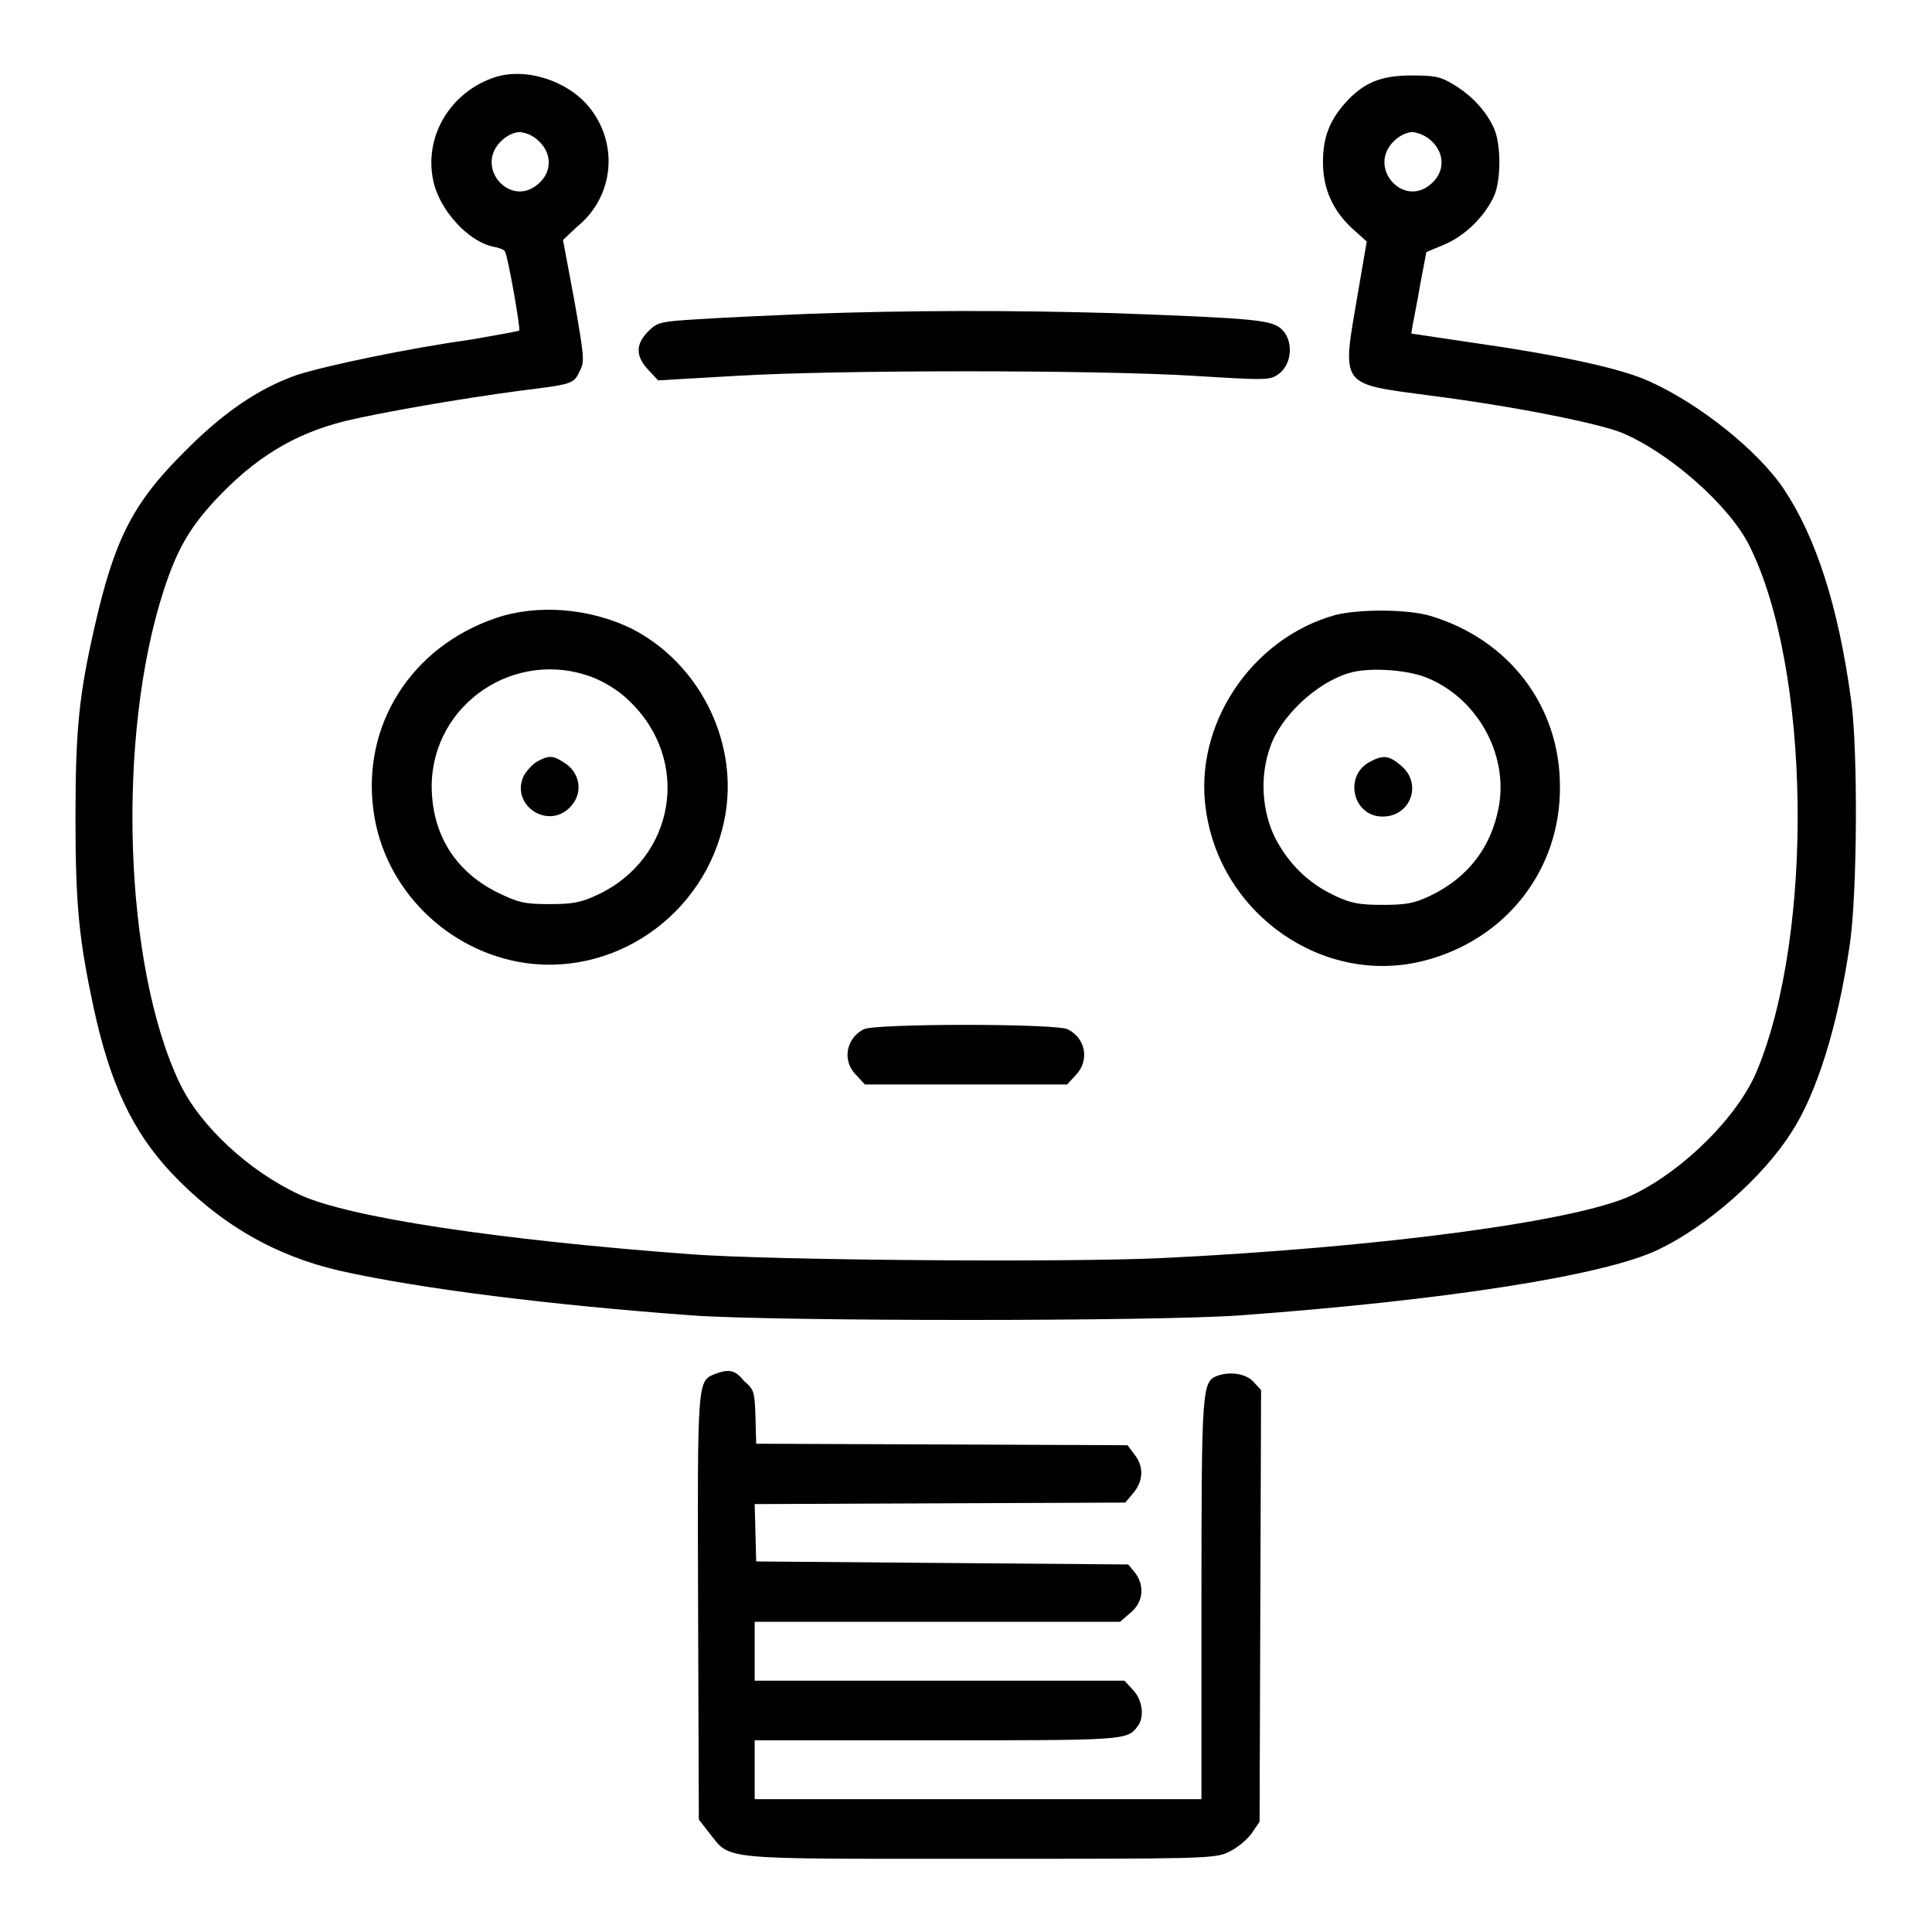
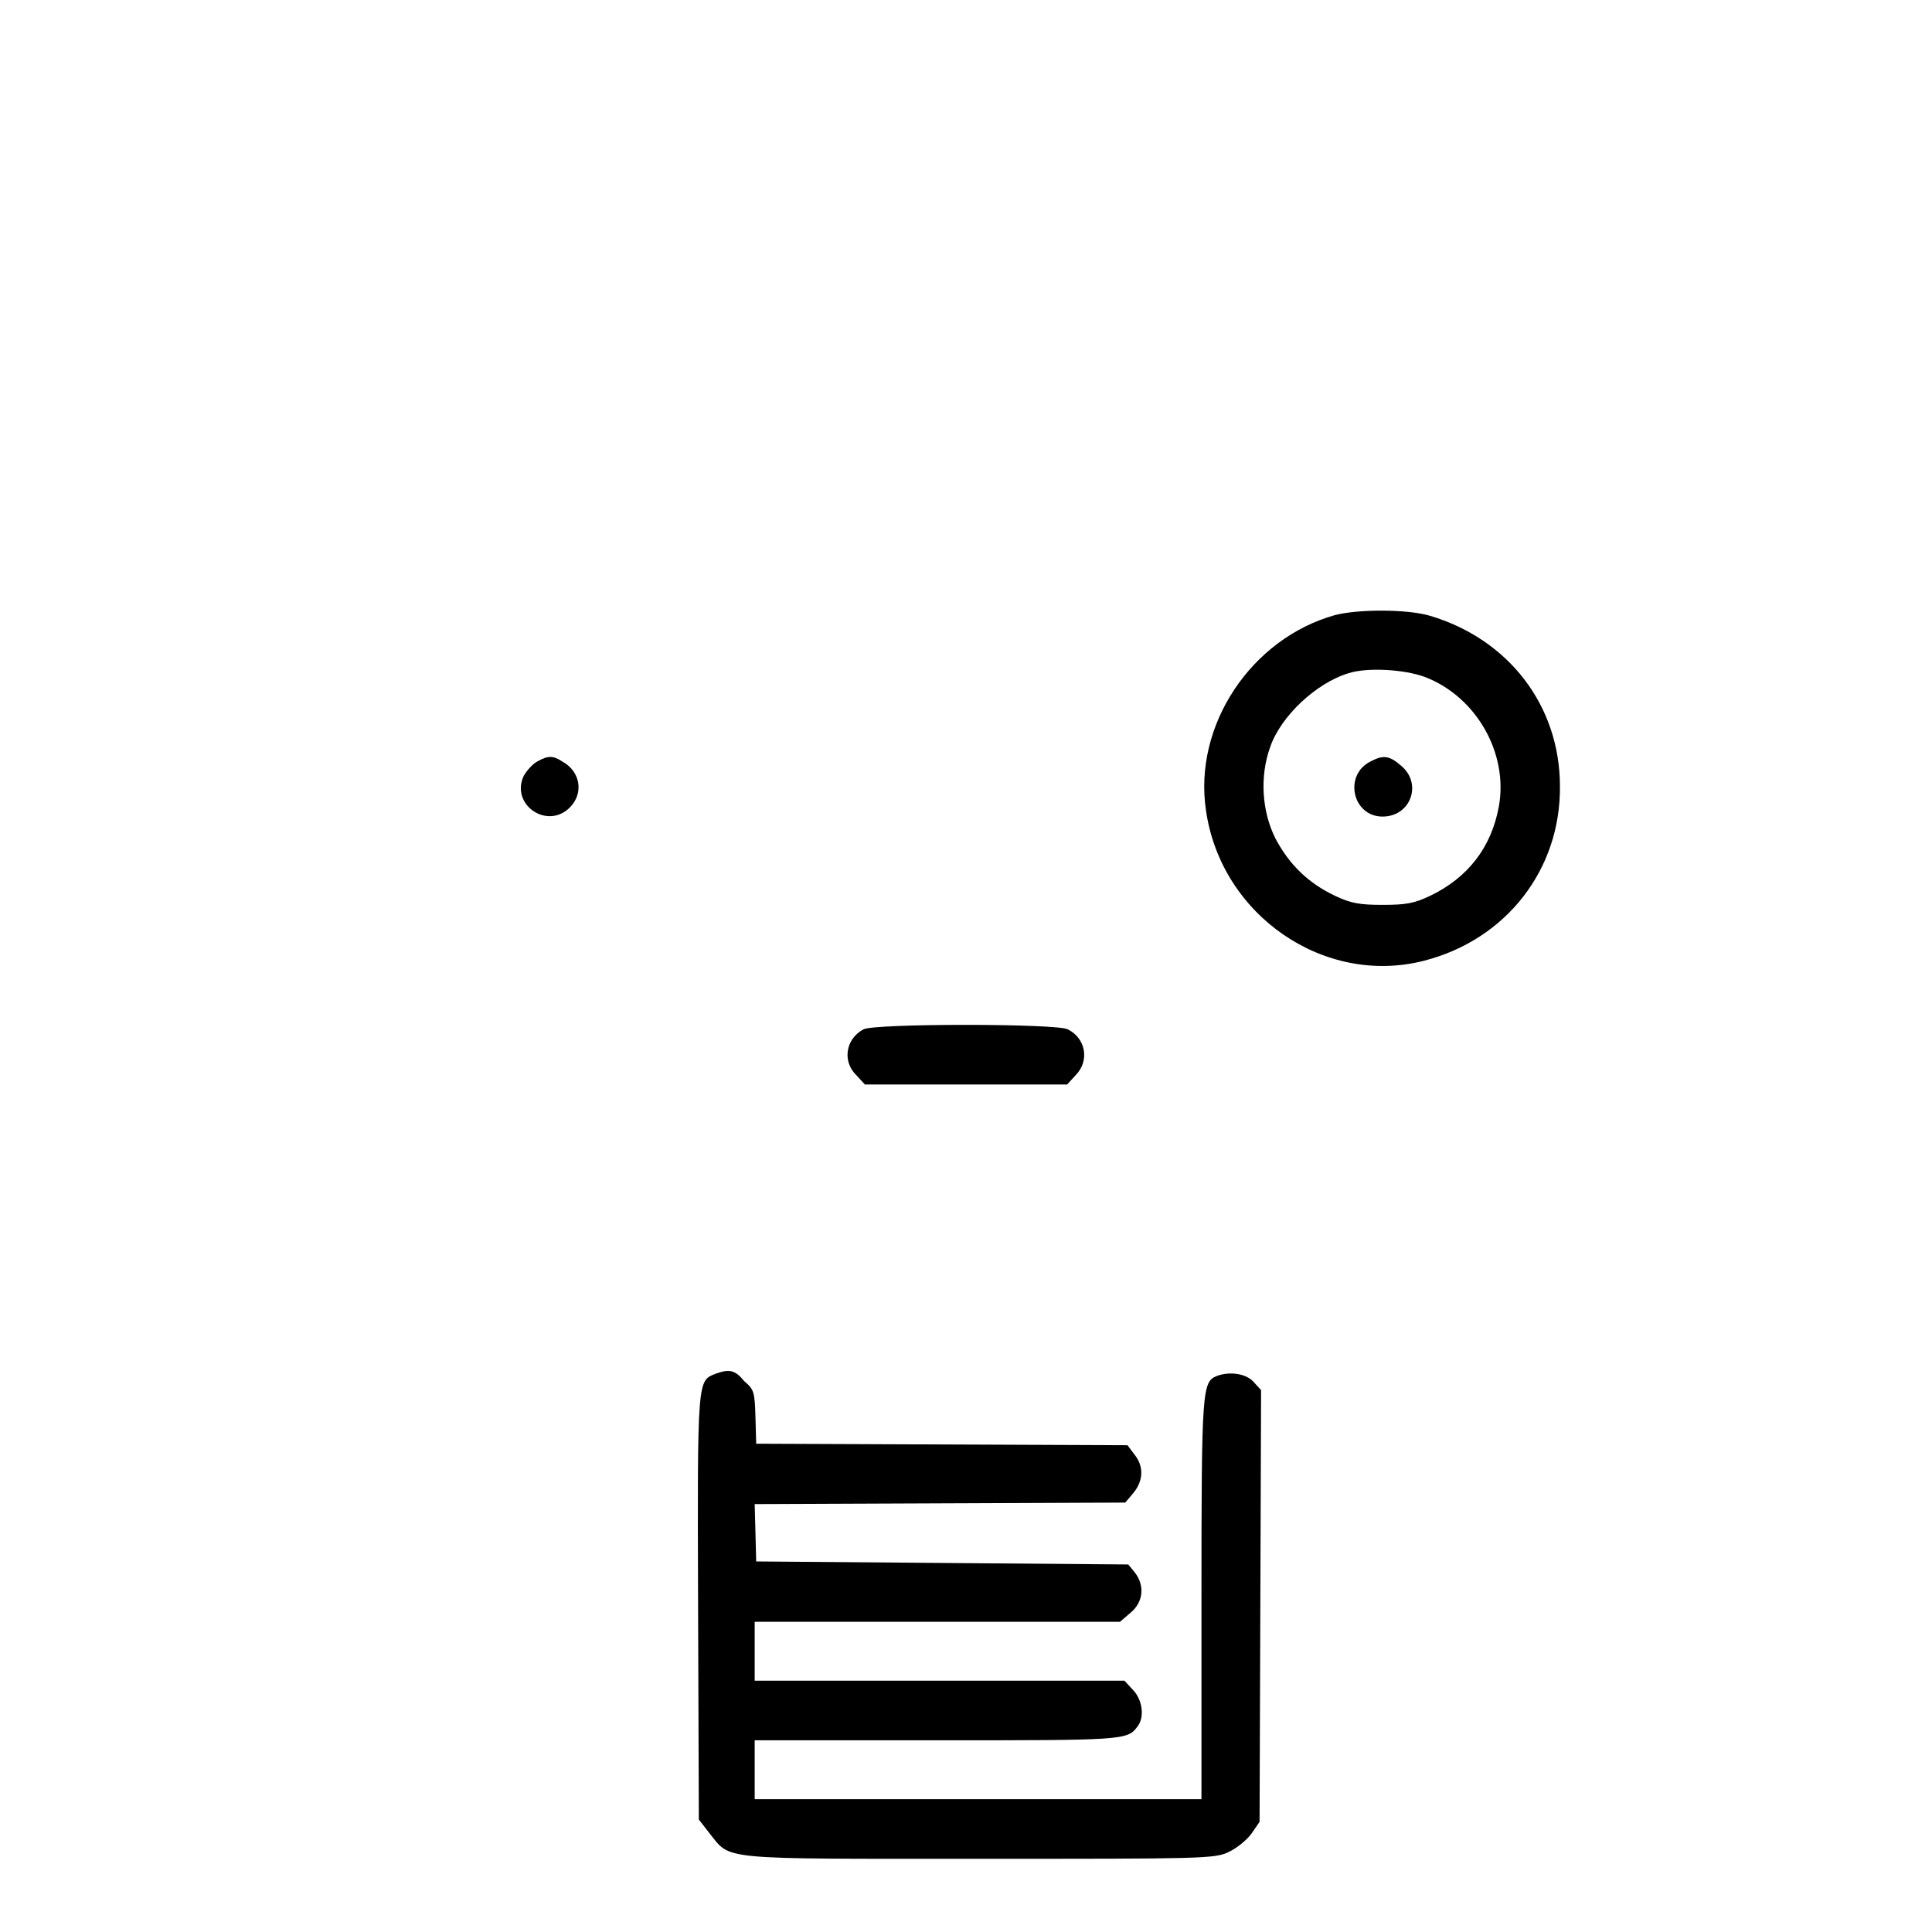
<svg xmlns="http://www.w3.org/2000/svg" version="1.1" x="0px" y="0px" viewBox="0 0 256 256" enable-background="new 0 0 256 256" xml:space="preserve">
  <g>
    <g>
      <g>
-         <path fill="#000000" d="M65.1,10.4c-5.6,2.1-8.9,7.8-7.7,13.5c0.8,3.9,4.6,8.1,8,8.8c0.7,0.1,1.4,0.4,1.5,0.6c0.4,0.6,2.1,10.3,1.9,10.5c-0.1,0.1-3,0.6-6.4,1.2c-8.6,1.2-19.4,3.5-23.1,4.7c-5.1,1.8-9.8,5-15.1,10.4c-6.7,6.7-9.1,11.6-11.7,23.1C10.5,92,10,96.6,10,108.3c0,11.8,0.5,16.3,2.4,25.2c2.2,10.2,5.2,16.4,10.2,21.8c6.5,6.9,13.8,11.1,22.5,13.1c10.8,2.4,27.7,4.5,46.6,5.9c11.4,0.8,61.2,0.8,72.5,0c27.4-2,48.4-5.3,55.5-8.7c6.5-3.1,13.9-9.6,17.7-15.6c3.3-5.1,6.1-13.9,7.7-24.8c1-6.6,1.1-25.7,0.2-32.3c-1.7-12.6-4.7-21.8-9-28.2c-3.4-5-11-11.1-17.6-14.1c-3.8-1.8-12.3-3.6-24.3-5.3l-7.4-1.1l0.2-1.2c0.1-0.6,0.6-3,1-5.4l0.8-4.2l2.4-1c2.8-1.2,5.4-3.8,6.6-6.5c0.9-2.1,0.9-6.7,0-8.8c-1-2.3-2.9-4.4-5.4-5.9c-1.8-1.1-2.6-1.2-5.6-1.2c-4.1,0-6.4,1-8.8,3.7c-2.1,2.4-2.9,4.6-2.9,7.8c0,3.5,1.3,6.4,3.9,8.8l1.9,1.7l-1.2,7c-2.1,12.3-2.5,11.8,9.5,13.4c11,1.4,22,3.6,25.4,4.9c6.3,2.6,14.3,9.6,17,15c8.1,16.2,8.6,51.3,1,69.6c-2.5,6-9.6,13.1-16.4,16.4c-7.1,3.5-33.5,7-62.4,8.4c-12.8,0.6-51.6,0.3-62.4-0.5c-25.6-1.9-45.5-4.9-51.9-7.9c-6.7-3.1-13.2-9.1-15.9-14.8c-7.4-15.5-8.4-45.9-2.1-65.3c1.7-5.2,3.3-8.1,6.7-11.8c5.3-5.7,10.5-8.9,17.3-10.6c5-1.2,15.5-3,23-4c7.2-0.9,7.3-0.9,8.1-2.6c0.7-1.3,0.6-1.9-0.7-9.4l-1.5-8l1.8-1.7C81.5,26,82,18.8,77.9,14C74.9,10.5,69.2,8.8,65.1,10.4z M71.4,18.7c1.8,1.7,1.7,4.1,0,5.6c-3.7,3.4-8.6-2.1-5-5.6c0.7-0.7,1.7-1.2,2.5-1.2C69.8,17.6,70.7,18,71.4,18.7z M189.7,18.7c1.8,1.7,1.7,4.1,0,5.6c-3.7,3.4-8.6-2.1-5-5.6c0.7-0.7,1.7-1.2,2.5-1.2C188,17.6,189,18,189.7,18.7z" />
-         <path fill="#000000" d="M106.8,41.6c-4.9,0.2-11.4,0.5-14.3,0.7c-5,0.3-5.4,0.4-6.6,1.6c-1.7,1.7-1.7,3.3,0,5.1l1.3,1.4l10.4-0.6c13.3-0.8,47.6-0.8,60.6,0c9.8,0.6,10.1,0.6,11.3-0.3c1.7-1.3,1.9-4.3,0.4-5.8c-1.3-1.3-3.2-1.5-22.1-2.2C134.3,41.1,120.5,41.1,106.8,41.6z" />
-         <path fill="#000000" d="M65.7,81.9c-11.2,3.8-17.8,14.2-16.2,25.6c1.4,10.3,9.8,18.6,20.1,20.1c12.7,1.8,24.7-7.3,26.6-20.2c1.4-9.6-3.7-19.6-12.5-24.1C78.2,80.6,71.2,80,65.7,81.9z M78.4,89.7c1.6,0.6,3.6,1.8,4.9,3.1c8.4,7.9,6.2,21-4.2,25.8c-2.1,1-3.3,1.2-6.3,1.2c-3.3,0-4.1-0.2-6.8-1.5c-5.7-2.8-8.8-7.8-8.8-14.2C57.3,93.3,68.2,85.9,78.4,89.7z" />
        <path fill="#000000" d="M71.2,100.9c-0.6,0.3-1.4,1.2-1.8,1.9c-1.8,3.8,3.1,7.2,6.1,4.2c1.9-1.9,1.4-4.8-1-6.1C73.3,100.1,72.6,100.1,71.2,100.9z" />
        <path fill="#000000" d="M176.9,81.5c-11.1,3.1-18.8,14.6-17.1,25.9c2,13.9,15.7,23.3,28.9,19.9c10.9-2.8,18.1-12.1,18-23.1c0-10.7-6.8-19.5-17.2-22.6C186.5,80.7,180,80.7,176.9,81.5z M188.8,89.7c6.8,2.6,11.1,10.1,9.8,17.2c-1,5.4-4.1,9.4-9.1,11.8c-2.1,1-3.2,1.2-6.3,1.2c-3,0-4.2-0.2-6.3-1.2c-3.6-1.7-6.1-4.2-7.9-7.6c-1.8-3.6-2.1-8.2-0.7-12.1c1.4-4.1,6.1-8.5,10.4-9.8C181.2,88.4,186.1,88.7,188.8,89.7z" />
        <path fill="#000000" d="M181.6,100.9c-3.6,1.8-2.4,7.3,1.6,7.3c3.7,0,5.3-4.3,2.5-6.7C184.1,100.1,183.3,100,181.6,100.9z" />
        <path fill="#000000" d="M114.4,136.4c-2.4,1.3-2.8,4.3-0.9,6.1l1.1,1.2H128h13.4l1.1-1.2c1.9-1.9,1.4-4.9-1-6.1C140.2,135.6,115.7,135.6,114.4,136.4z" />
        <path fill="#000000" d="M94.9,182c-2.5,1-2.5,0.2-2.4,30.9l0.1,28.2l1.4,1.8c2.9,3.6,0.8,3.4,35.7,3.4c29.4,0,31.3,0,33.1-0.9c1.1-0.5,2.4-1.6,3-2.4l1.1-1.6l0.1-28.6l0.1-28.6l-1-1.1c-1-1.1-3.1-1.4-4.8-0.8c-2,0.8-2.1,1.4-2.1,29.5v26.6h-29.6h-29.6v-3.9v-3.9h24.1c24.6,0,25.3,0,26.6-1.8c1-1.2,0.7-3.6-0.6-4.9l-1.1-1.2h-24.5h-24.5v-3.9v-3.9h24.2h24.2l1.4-1.2c1.7-1.4,1.9-3.6,0.6-5.3l-0.9-1.1l-24.7-0.2l-24.6-0.2l-0.1-3.8l-0.1-3.8l24.5-0.1l24.6-0.1l1.1-1.3c1.3-1.6,1.4-3.5,0.1-5.1l-0.9-1.2l-24.6-0.1l-24.6-0.1l-0.1-3.6c-0.1-3.3-0.2-3.6-1.5-4.7C97.4,181.5,96.6,181.4,94.9,182z" />
      </g>
    </g>
  </g>
</svg>